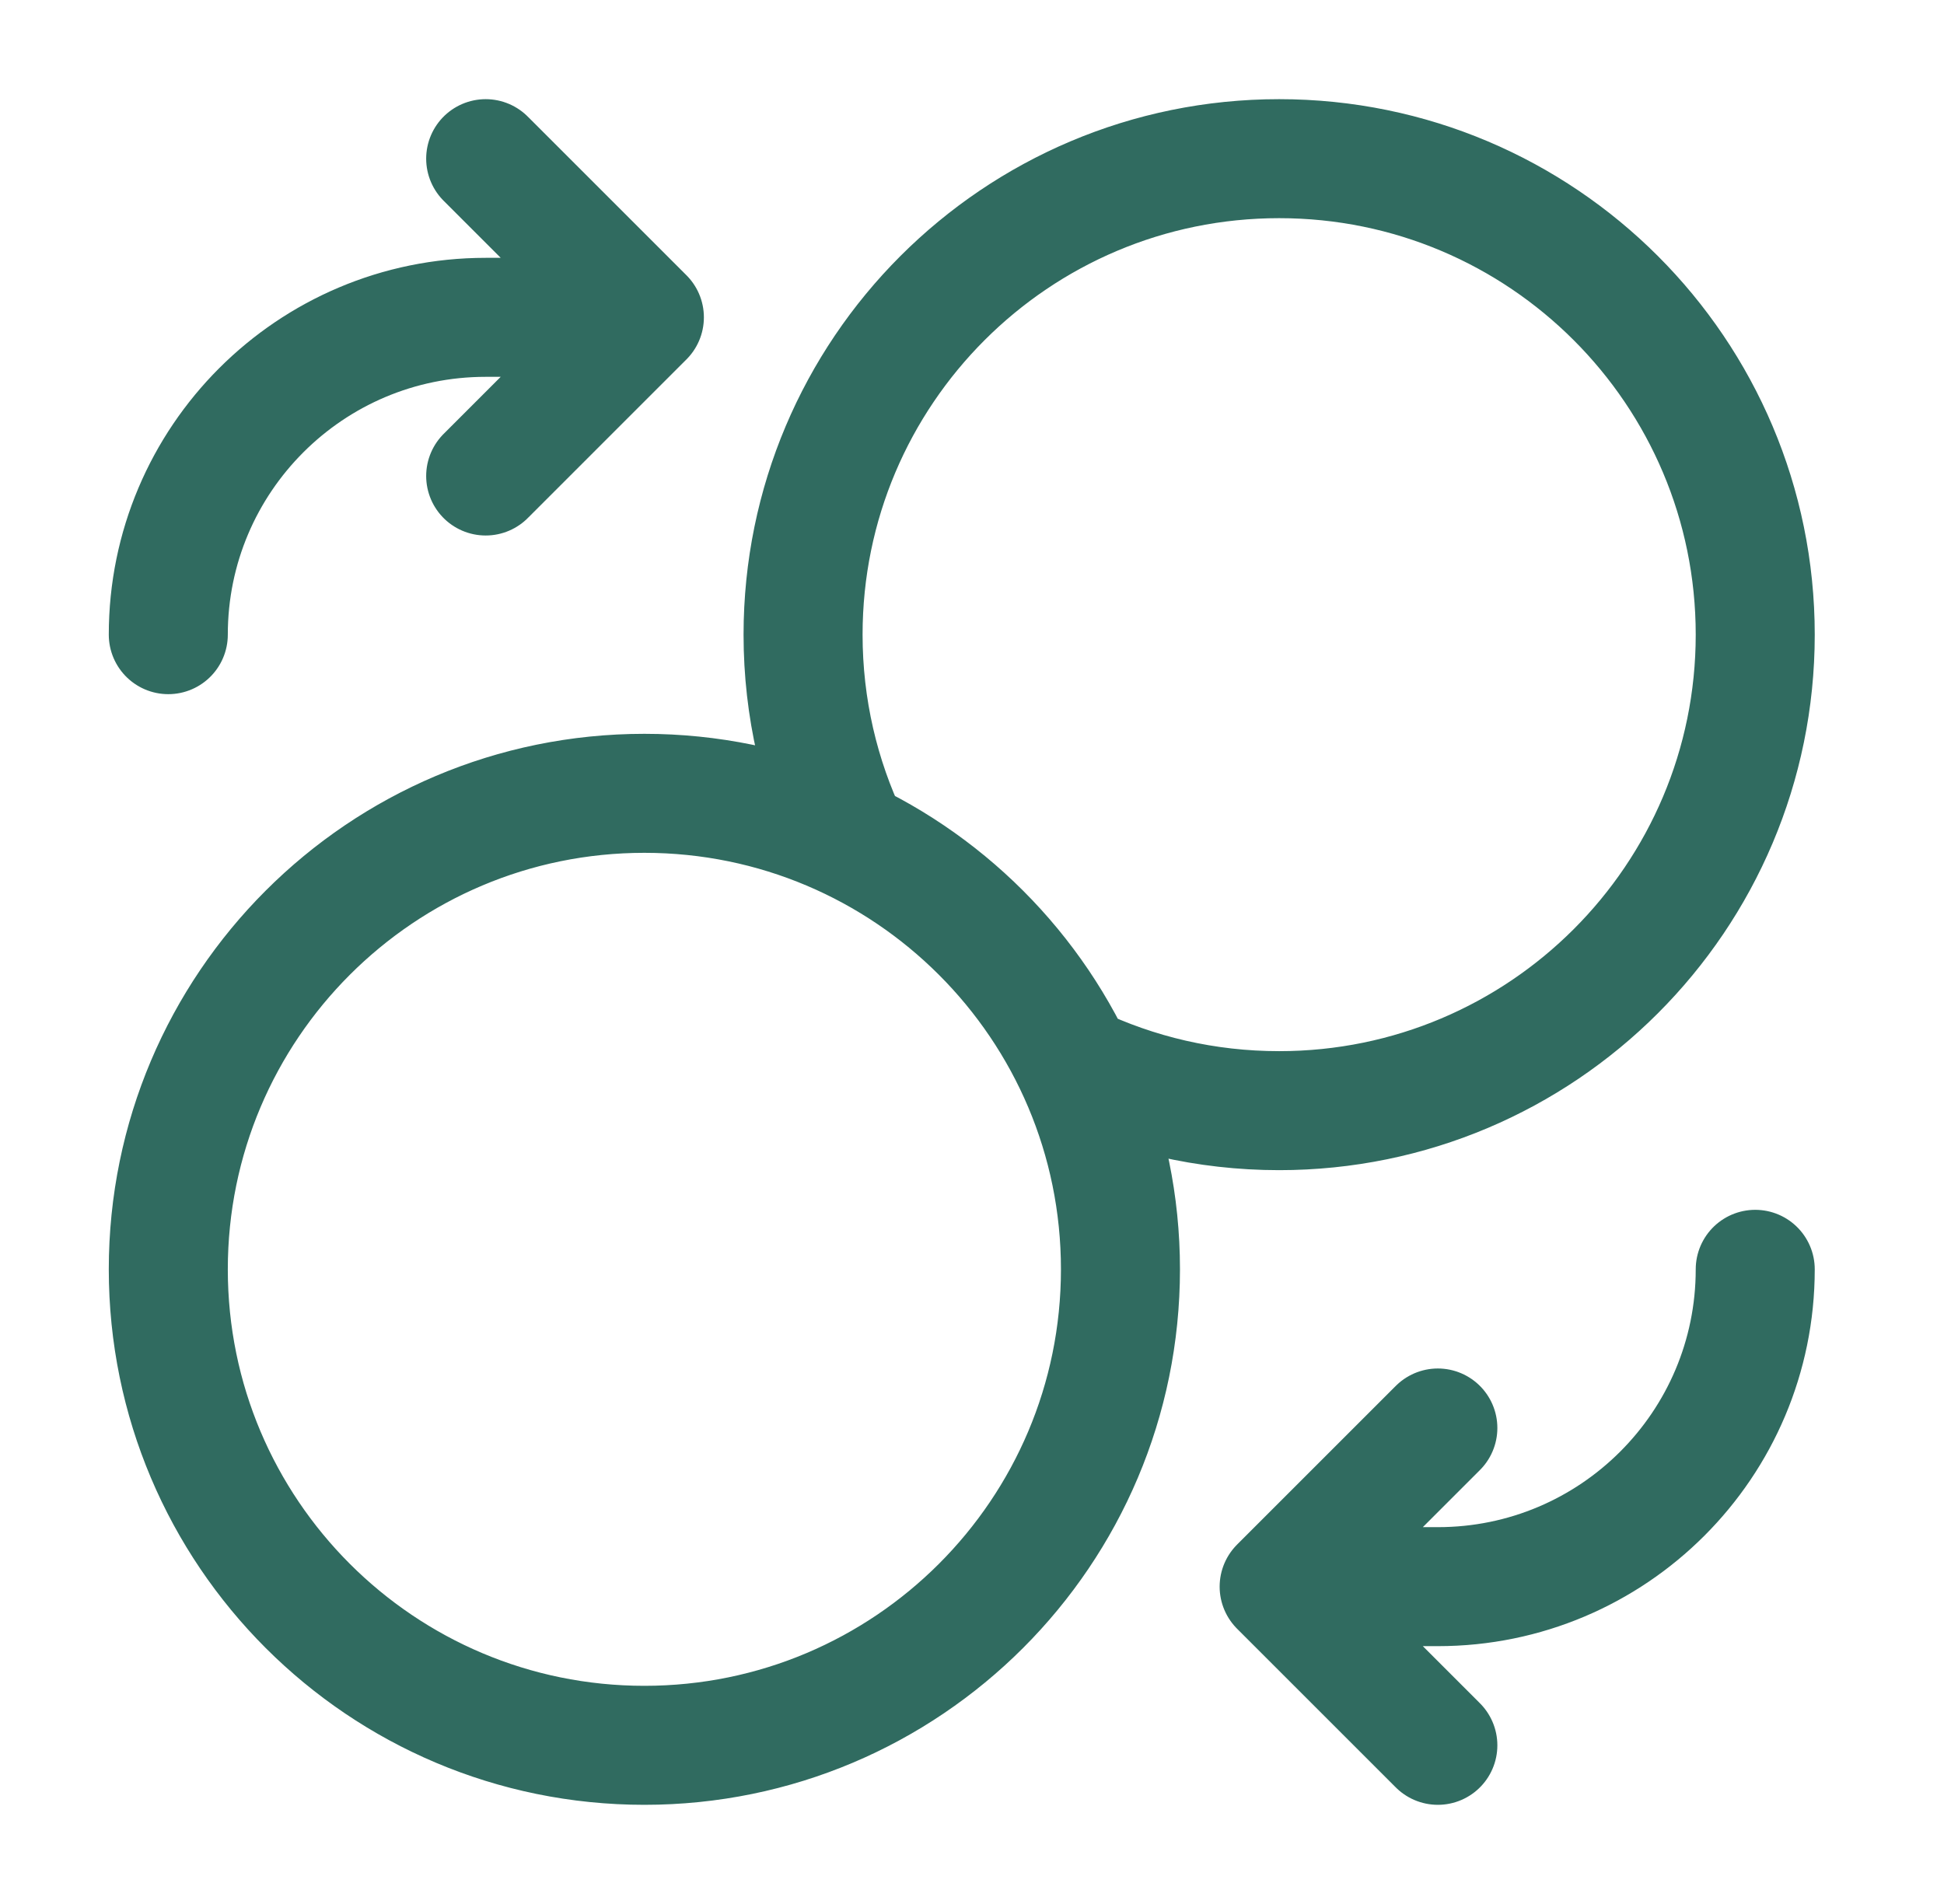
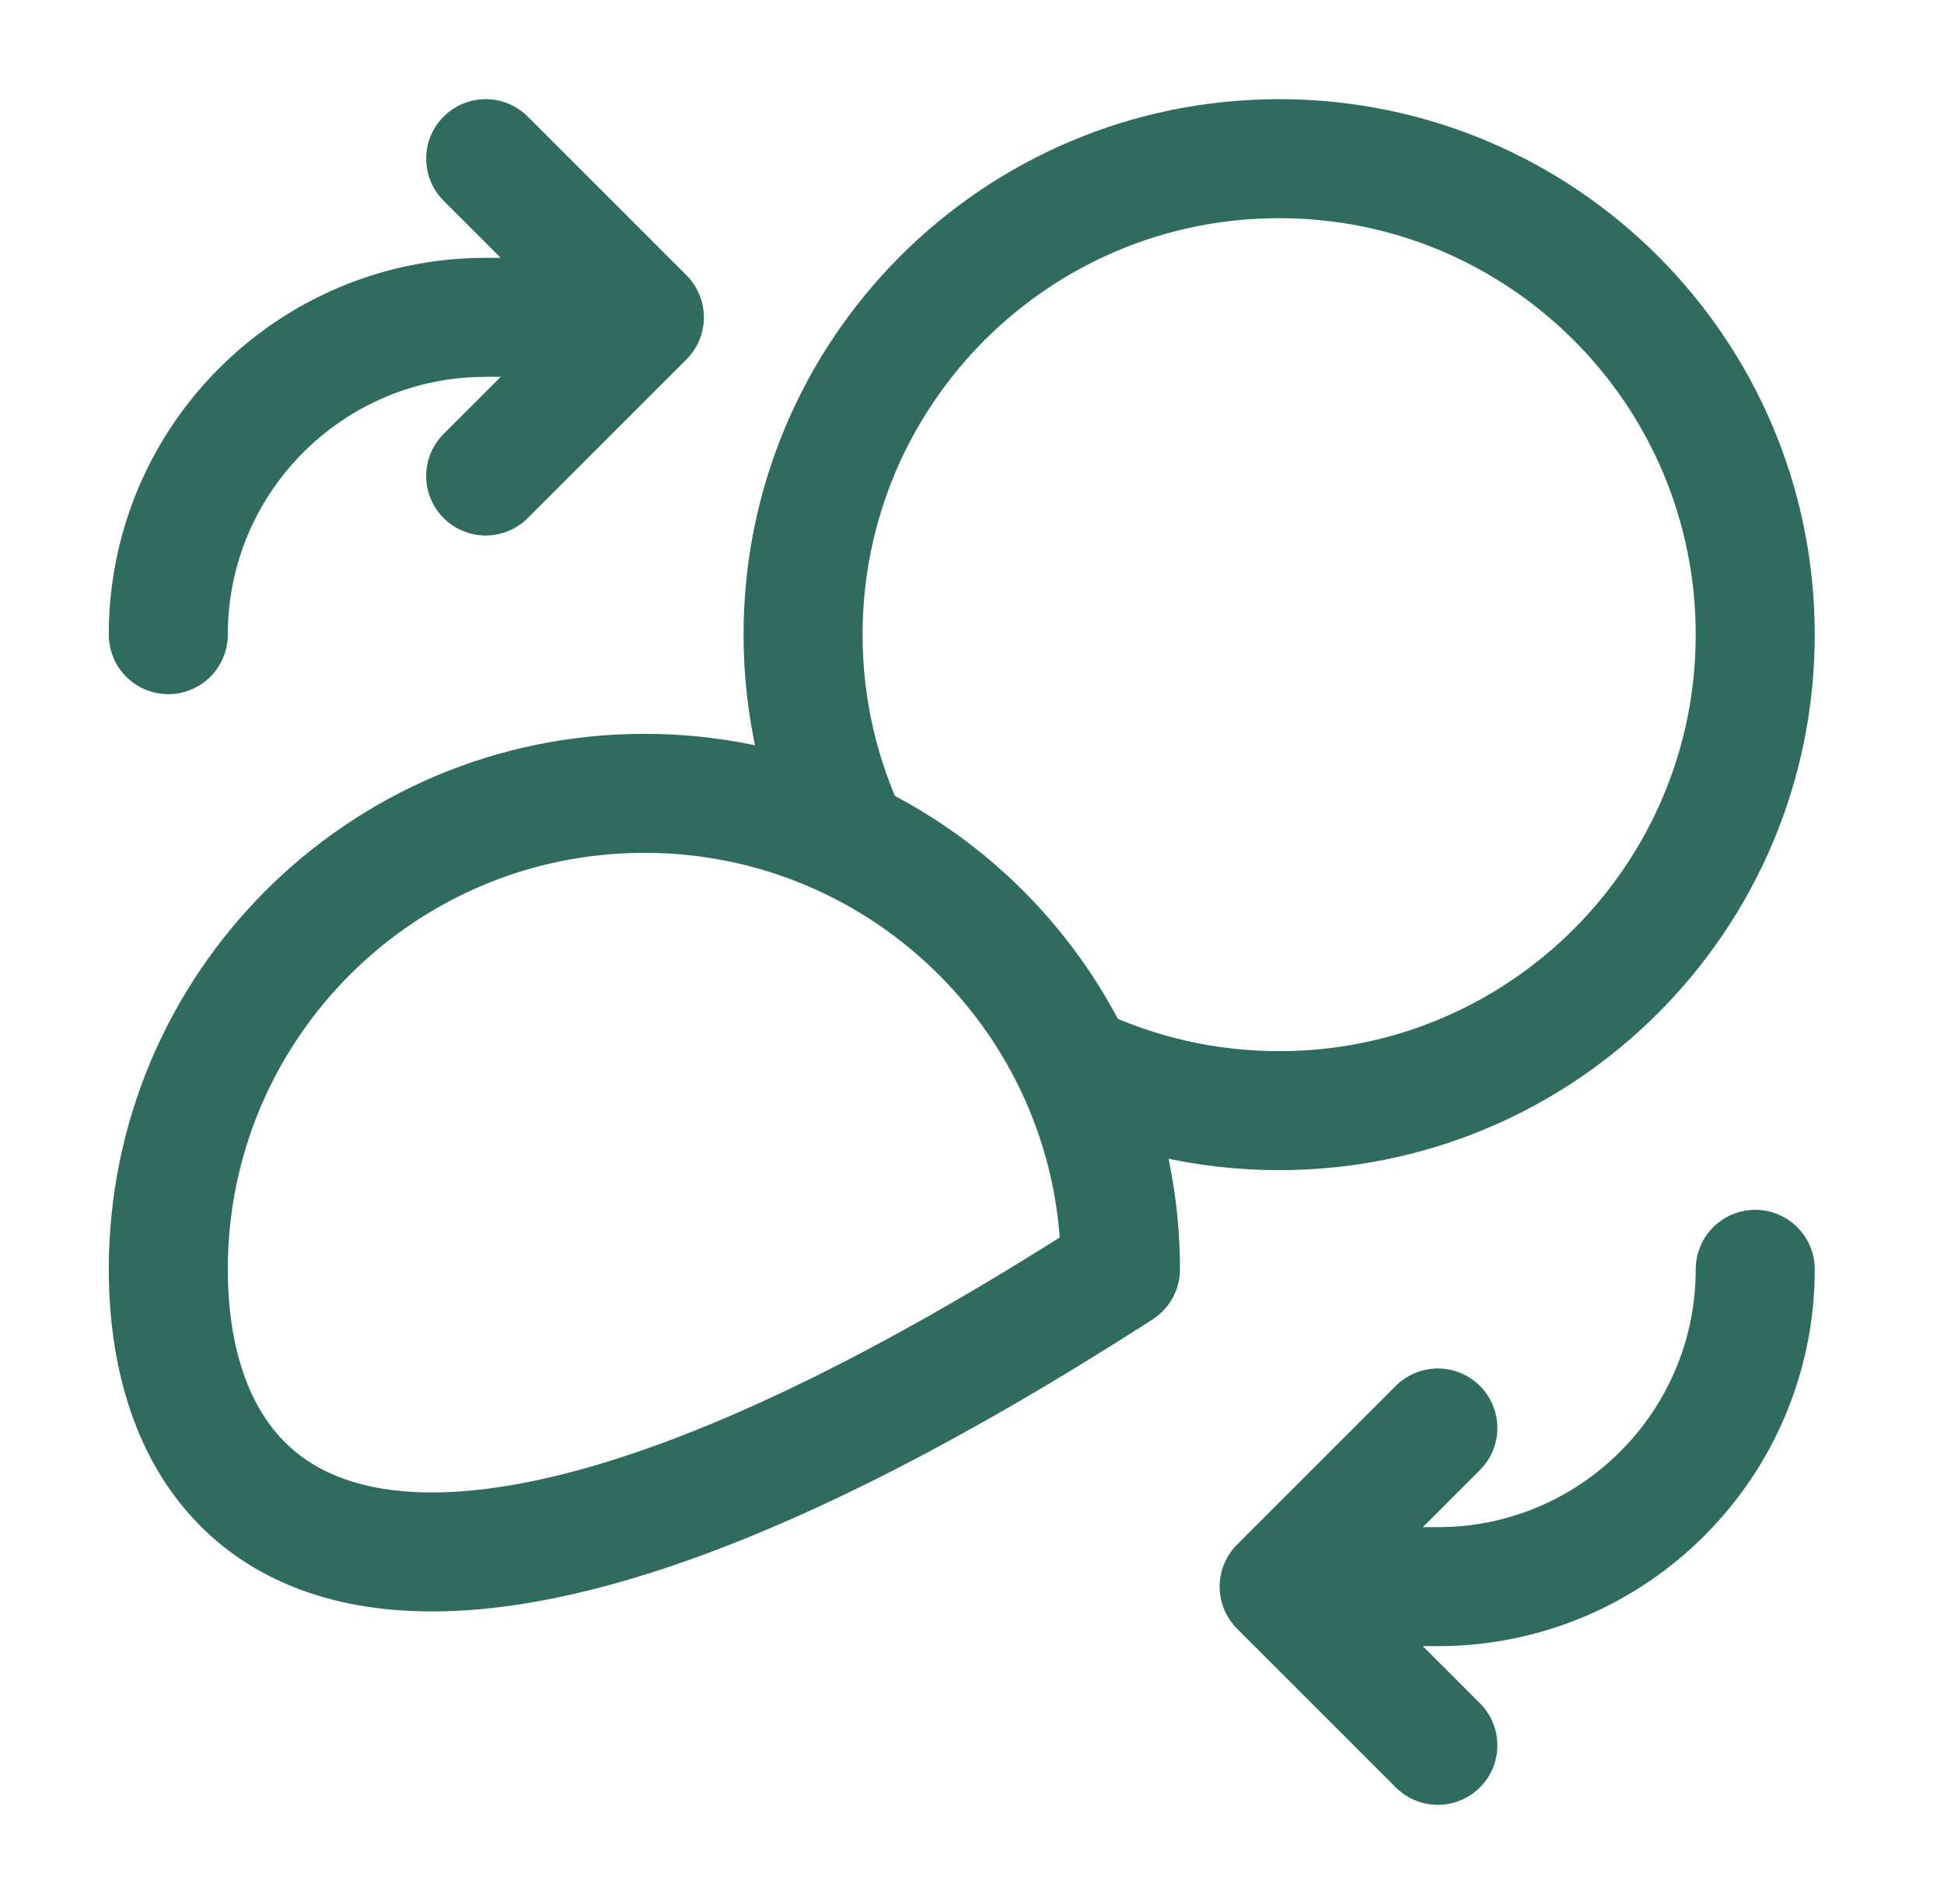
<svg xmlns="http://www.w3.org/2000/svg" fill="none" viewBox="0 0 49 48" height="48" width="49">
-   <path stroke-linejoin="round" stroke-linecap="round" stroke-width="3" stroke="#306B60" d="M12.242 12L16.242 8M16.242 8L12.242 4M16.242 8H12.242C7.823 8 4.242 11.582 4.242 16M36.242 36L32.242 40M32.242 40L36.242 44M32.242 40H36.242C40.66 40 44.242 36.418 44.242 32M27.076 26.834C28.641 27.582 30.392 28 32.242 28C38.869 28 44.242 22.627 44.242 16C44.242 9.373 38.869 4 32.242 4C25.614 4 20.242 9.373 20.242 16C20.242 17.849 20.66 19.601 21.407 21.166M28.242 32C28.242 38.627 22.869 44 16.242 44C9.614 44 4.242 38.627 4.242 32C4.242 25.373 9.614 20 16.242 20C22.869 20 28.242 25.373 28.242 32Z" />
+   <path stroke-linejoin="round" stroke-linecap="round" stroke-width="3" stroke="#306B60" d="M12.242 12L16.242 8M16.242 8L12.242 4M16.242 8H12.242C7.823 8 4.242 11.582 4.242 16M36.242 36L32.242 40M32.242 40L36.242 44M32.242 40H36.242C40.66 40 44.242 36.418 44.242 32M27.076 26.834C28.641 27.582 30.392 28 32.242 28C38.869 28 44.242 22.627 44.242 16C44.242 9.373 38.869 4 32.242 4C25.614 4 20.242 9.373 20.242 16C20.242 17.849 20.66 19.601 21.407 21.166M28.242 32C9.614 44 4.242 38.627 4.242 32C4.242 25.373 9.614 20 16.242 20C22.869 20 28.242 25.373 28.242 32Z" />
</svg>